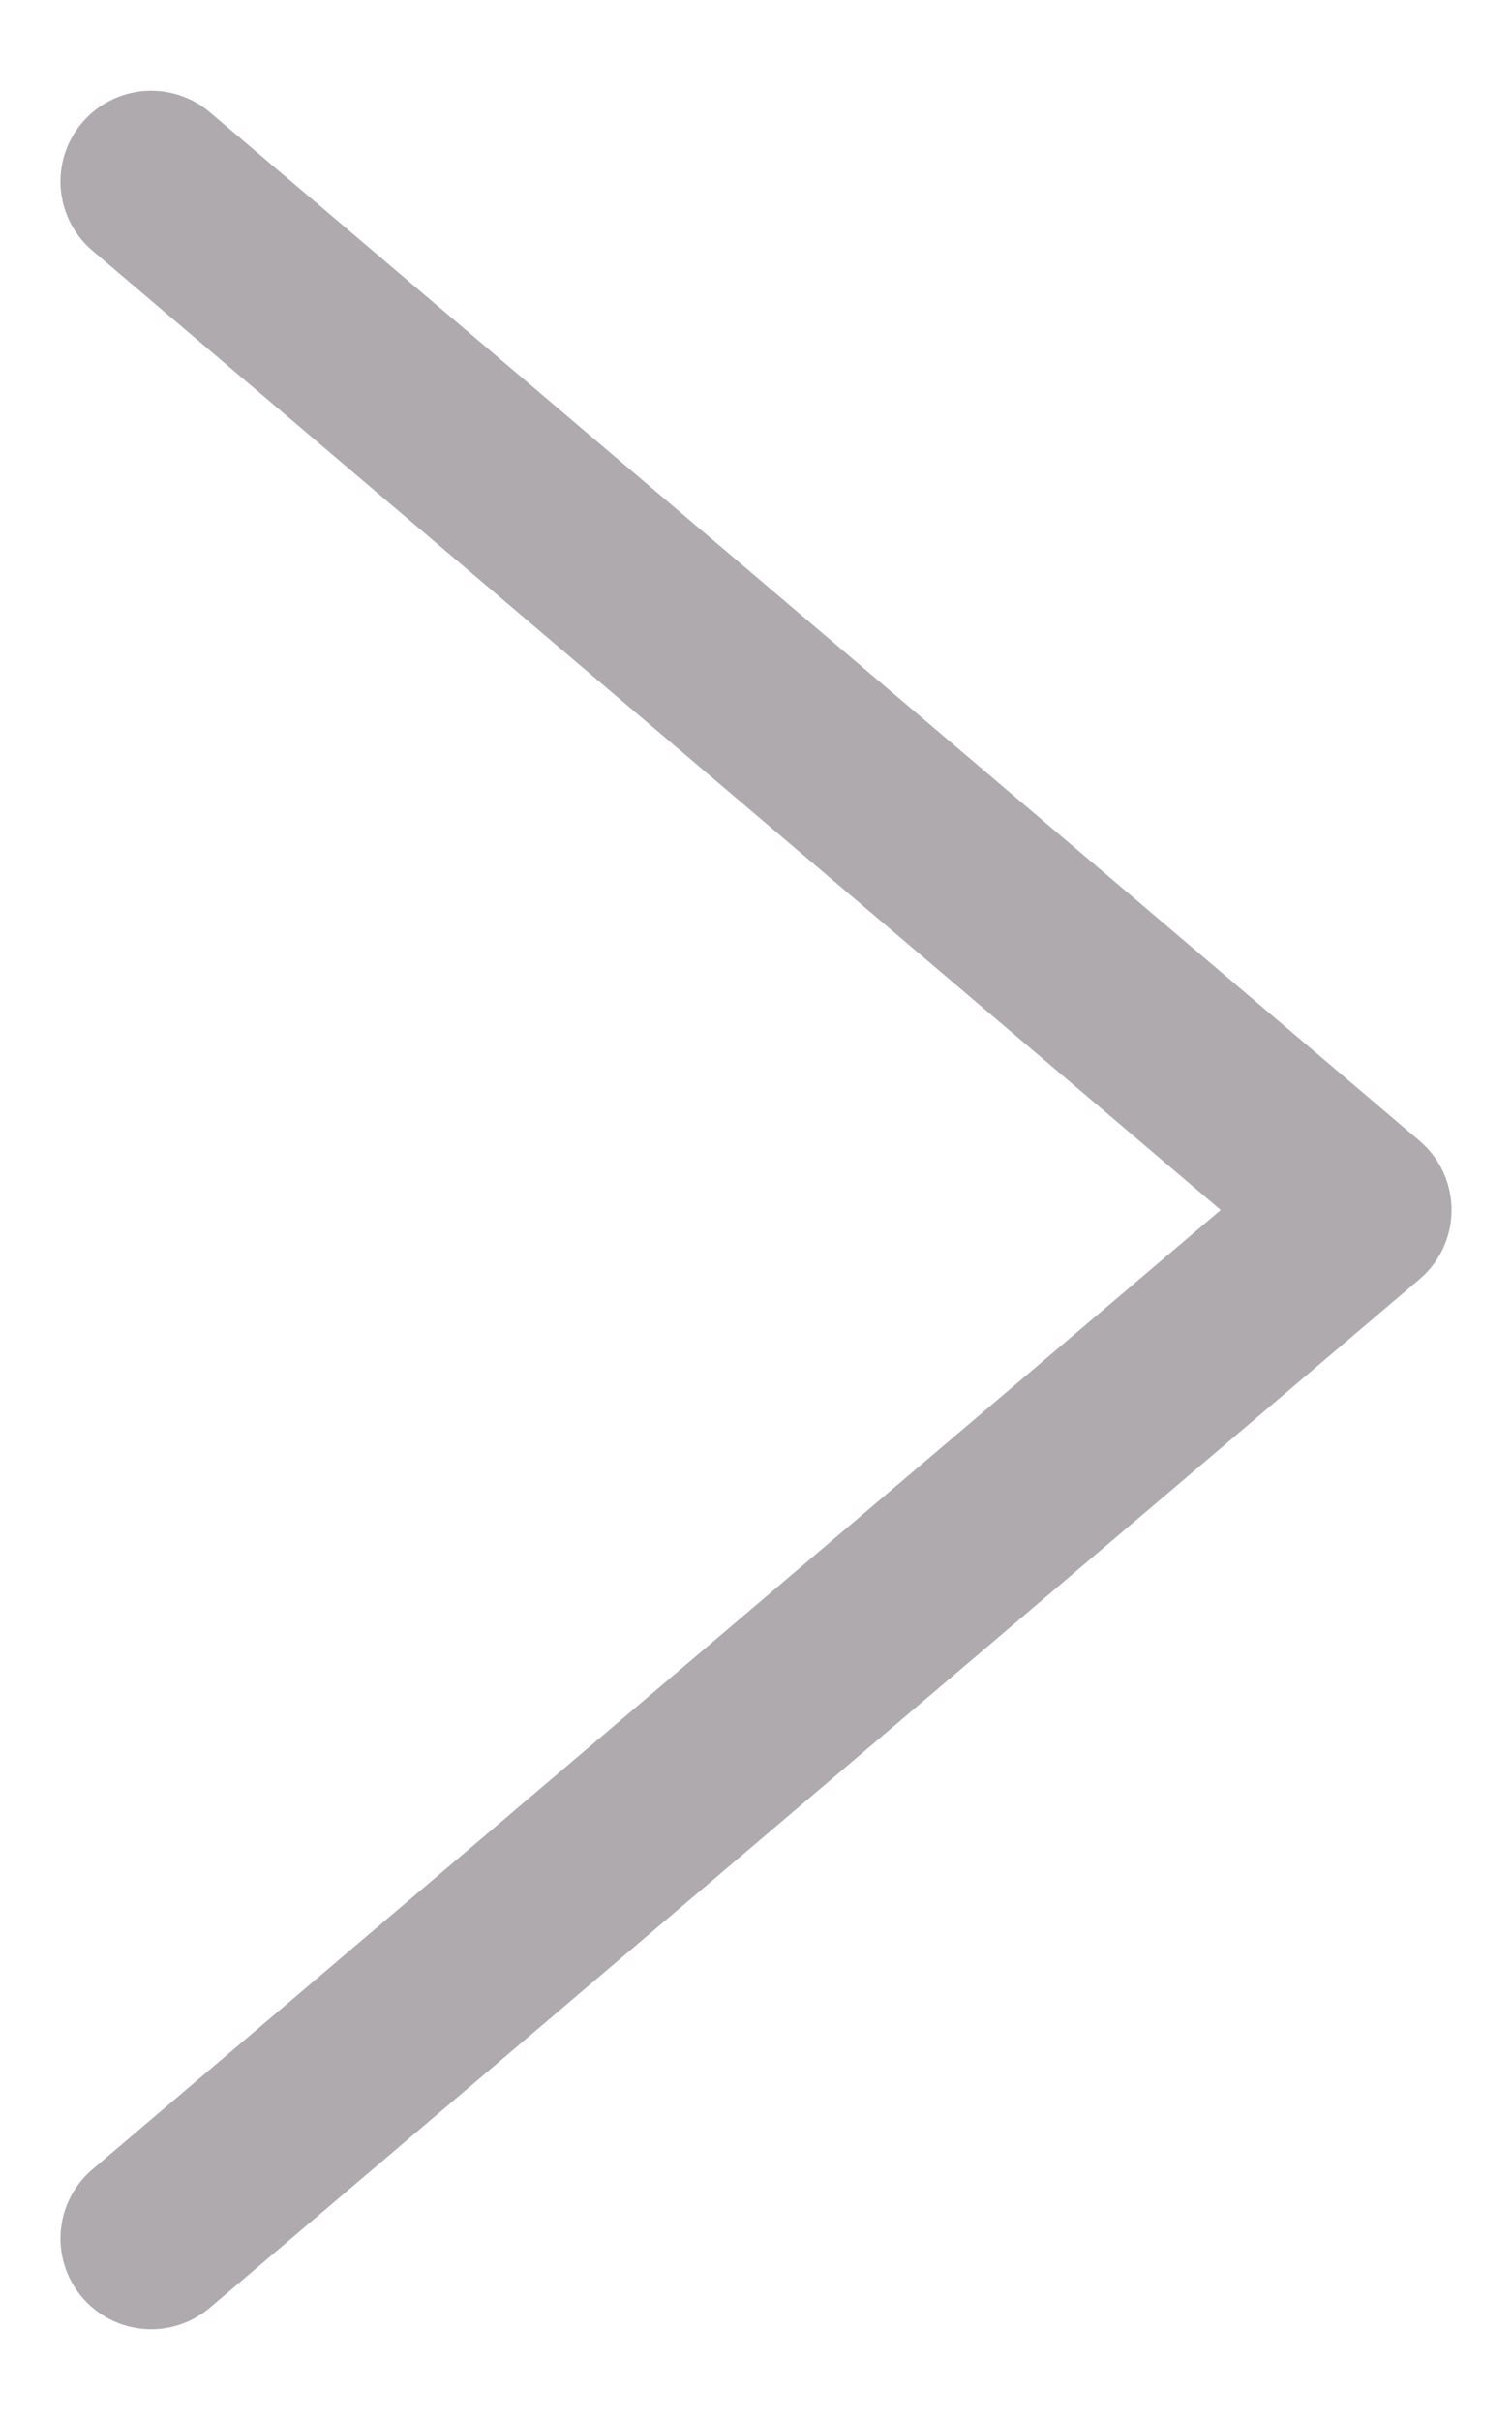
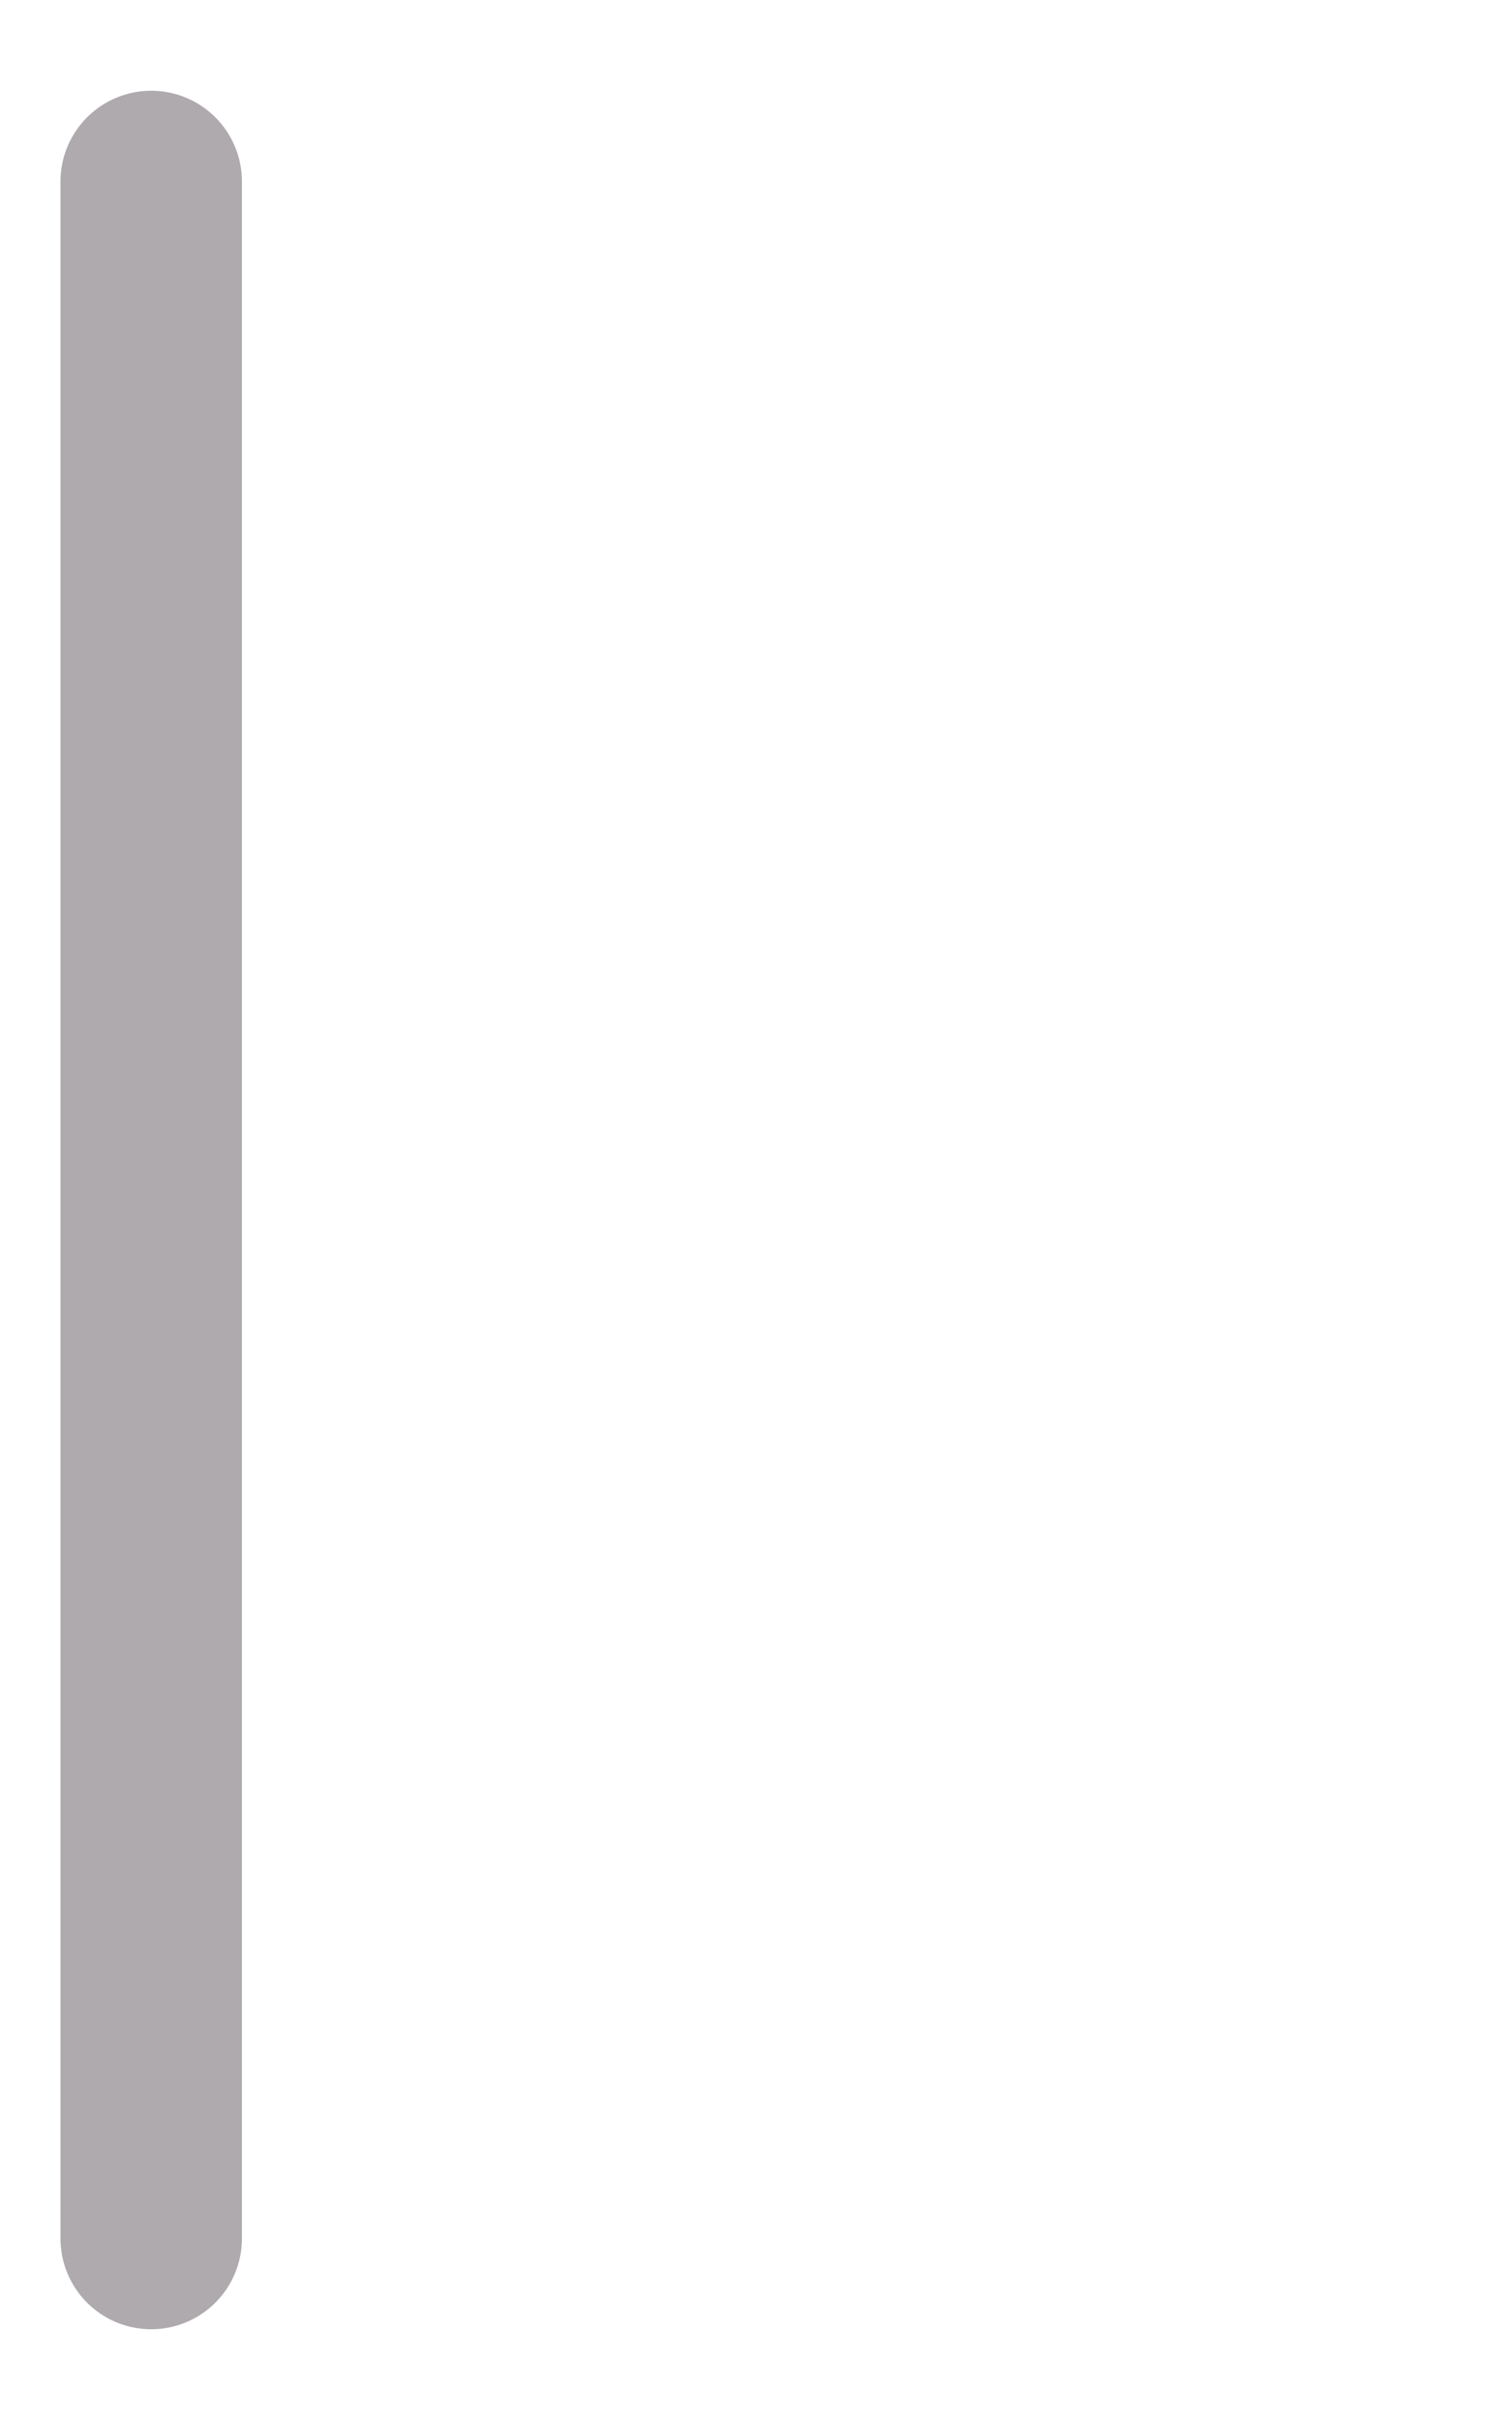
<svg xmlns="http://www.w3.org/2000/svg" width="10" height="16" viewBox="0 0 10 16" fill="none">
-   <path d="M1 1.2L9 8L1 14.8" stroke="#AEAAAE" stroke-width="1.2" stroke-linecap="round" stroke-linejoin="round" />
+   <path d="M1 1.2L1 14.8" stroke="#AEAAAE" stroke-width="1.2" stroke-linecap="round" stroke-linejoin="round" />
</svg>